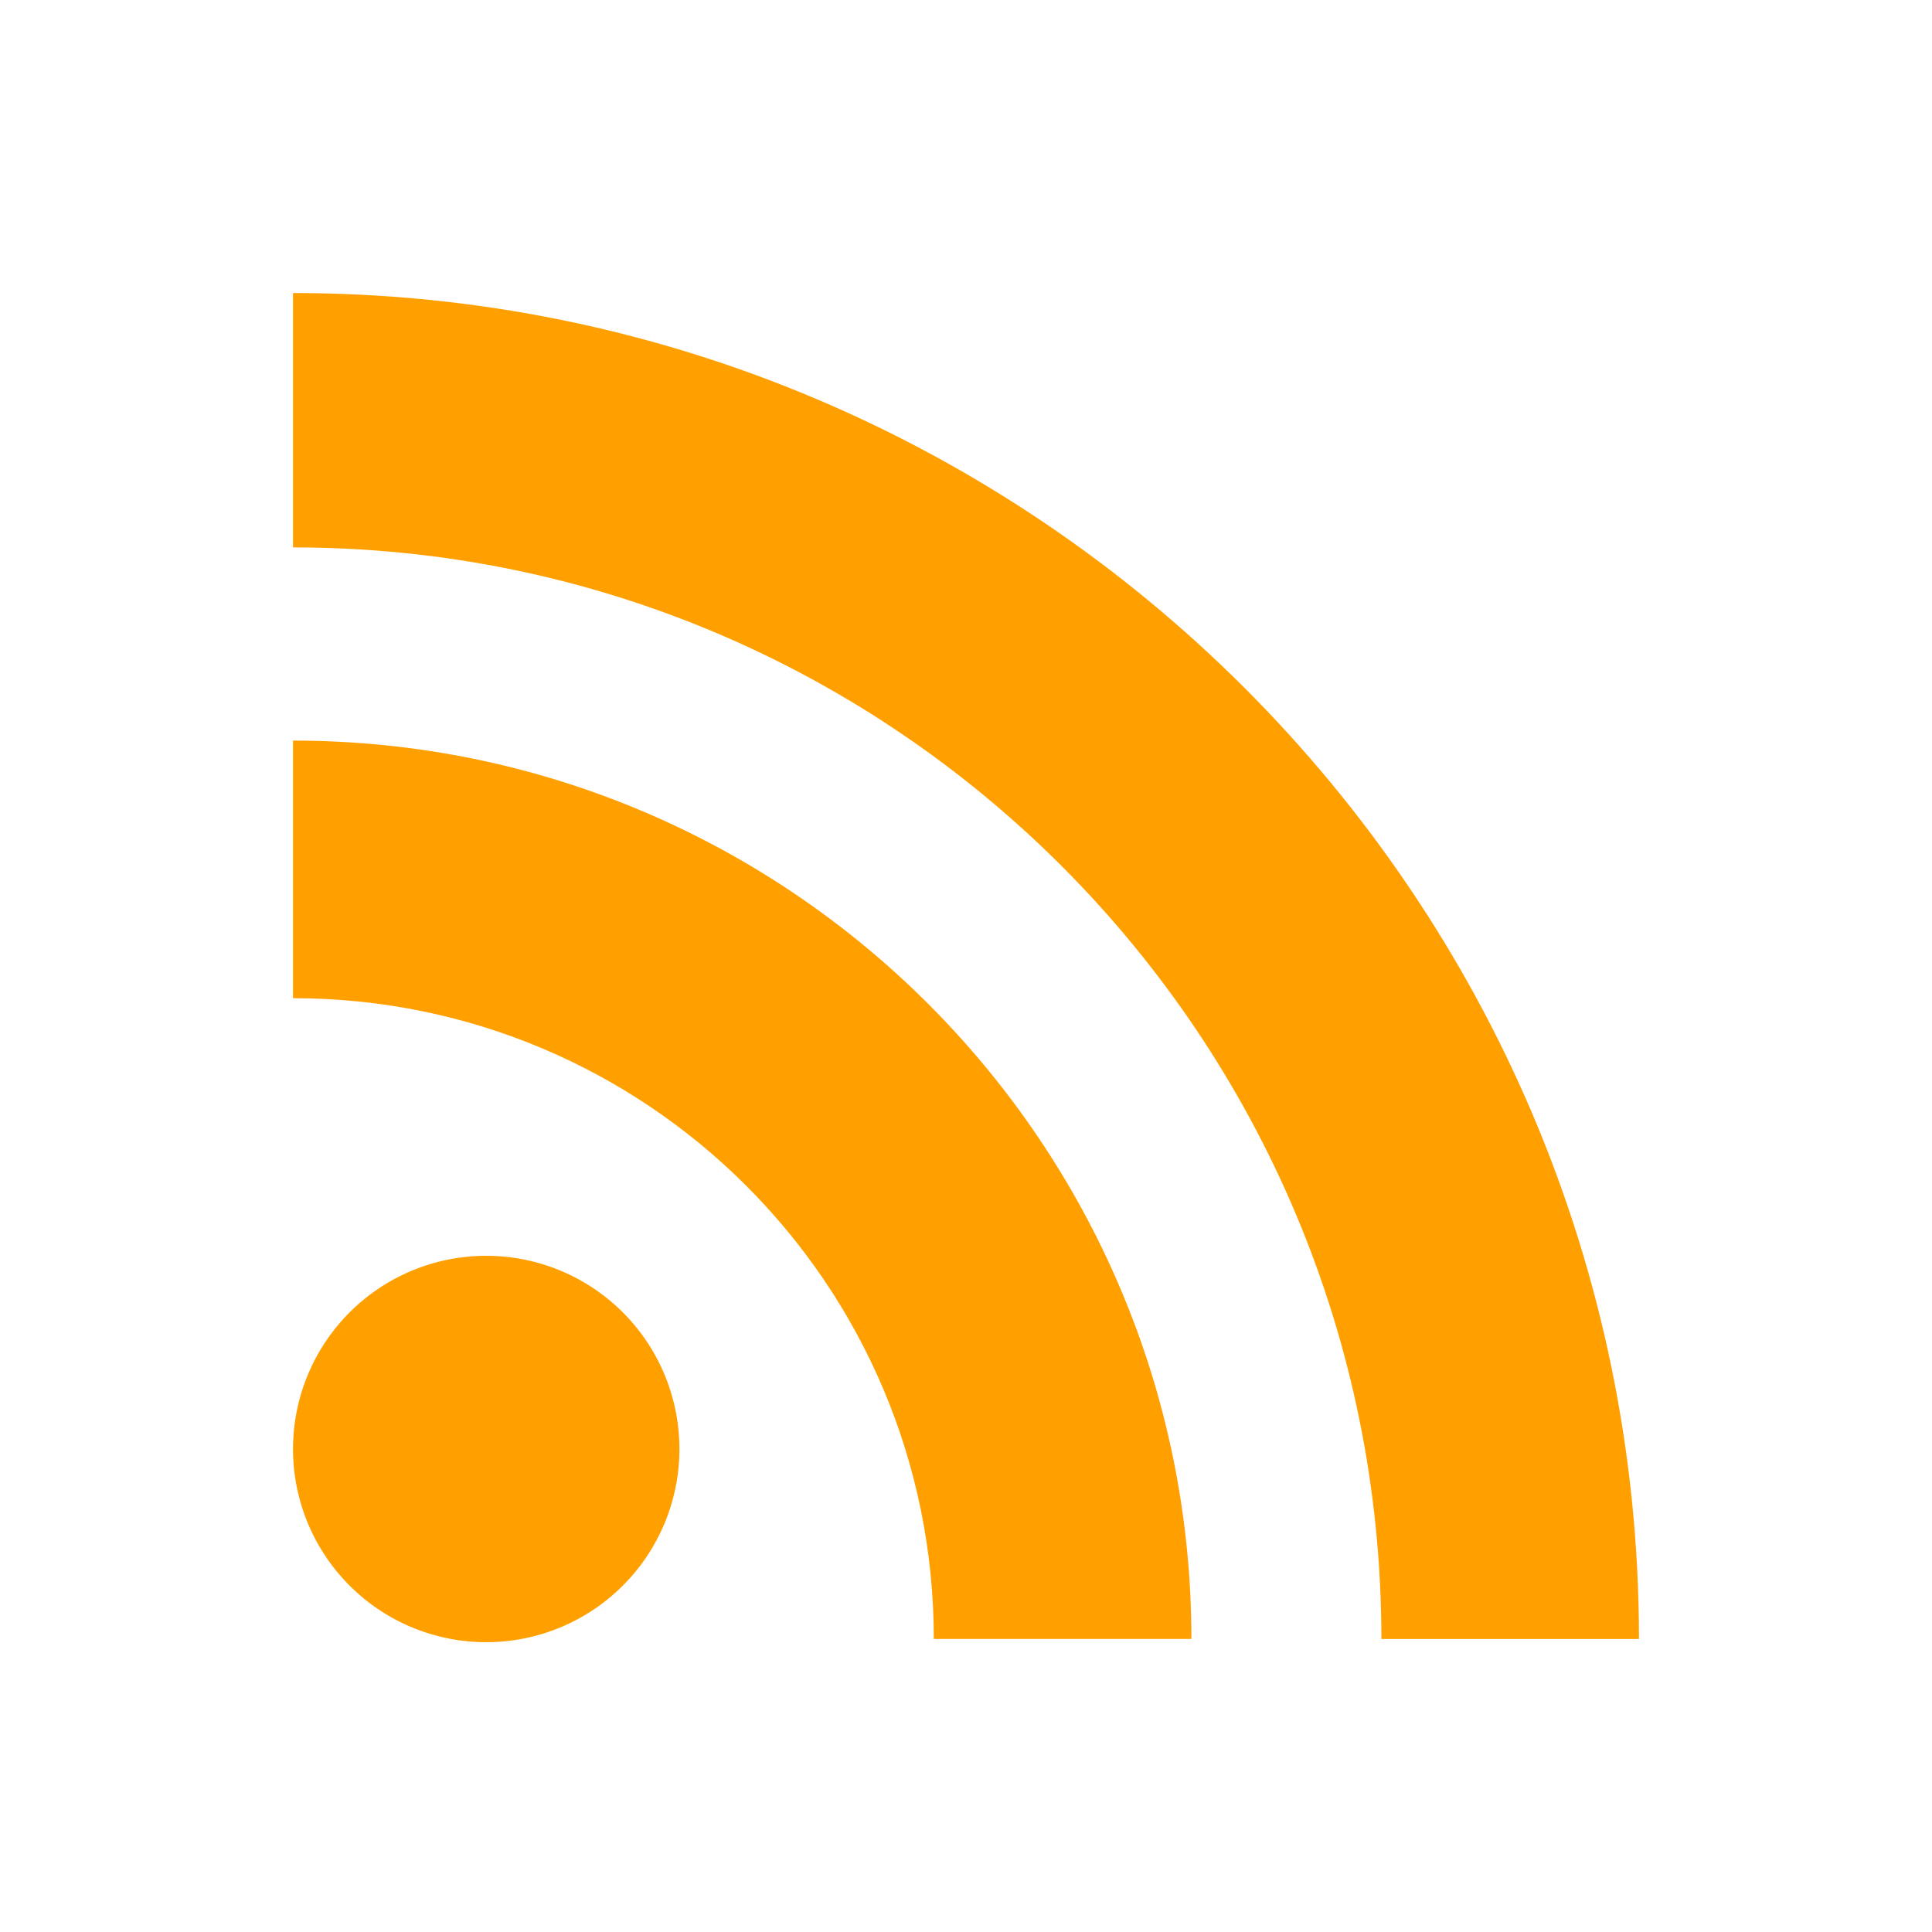
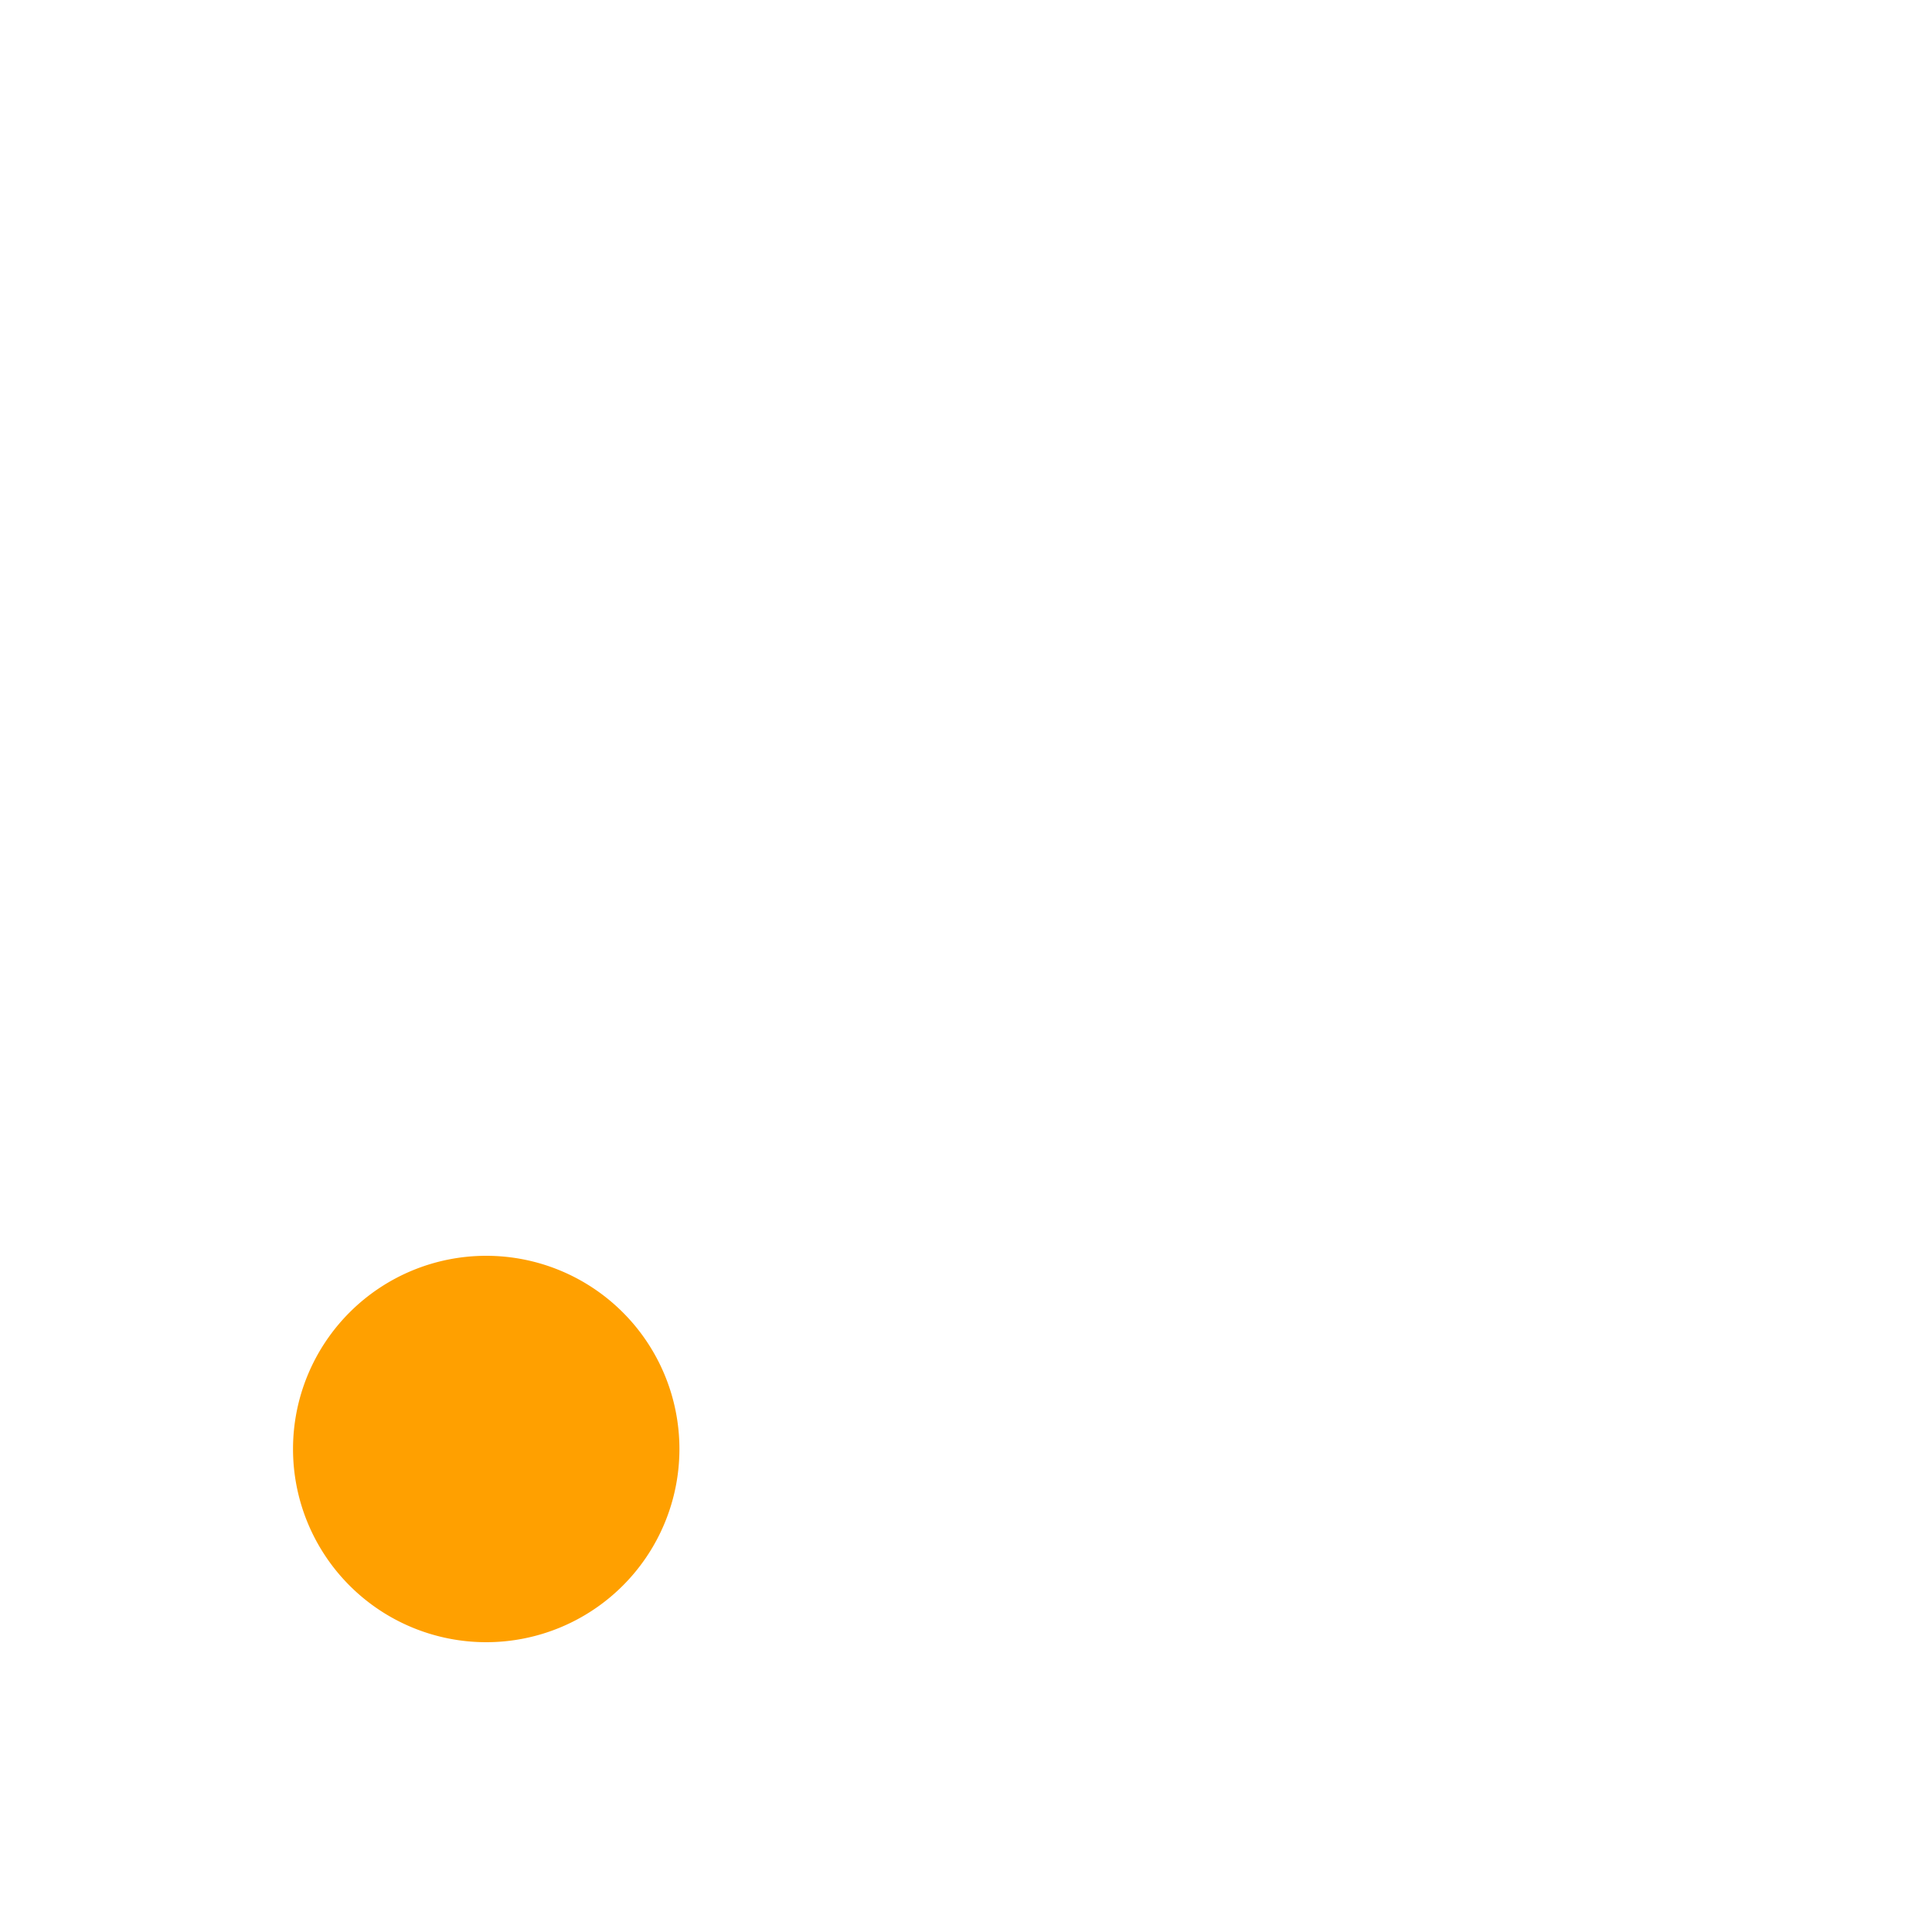
<svg xmlns="http://www.w3.org/2000/svg" height="600" width="600" xml:space="preserve">
  <path d="M167 406a60 60 0 1 1-120 0 60 60 0 0 1 120 0zm0 0" style="fill:#ffa000" transform="translate(44 44)" />
-   <path d="M47 186v80c110 0 199 89 199 199h80c0-154-125-279-279-279zm0 0" style="fill:#ffa000" transform="translate(44 44)" />
-   <path d="M47 47v79c187 0 338 152 338 339h80C465 234 277 47 47 47Zm0 0" style="fill:#ffa000" transform="translate(44 44)" />
</svg>